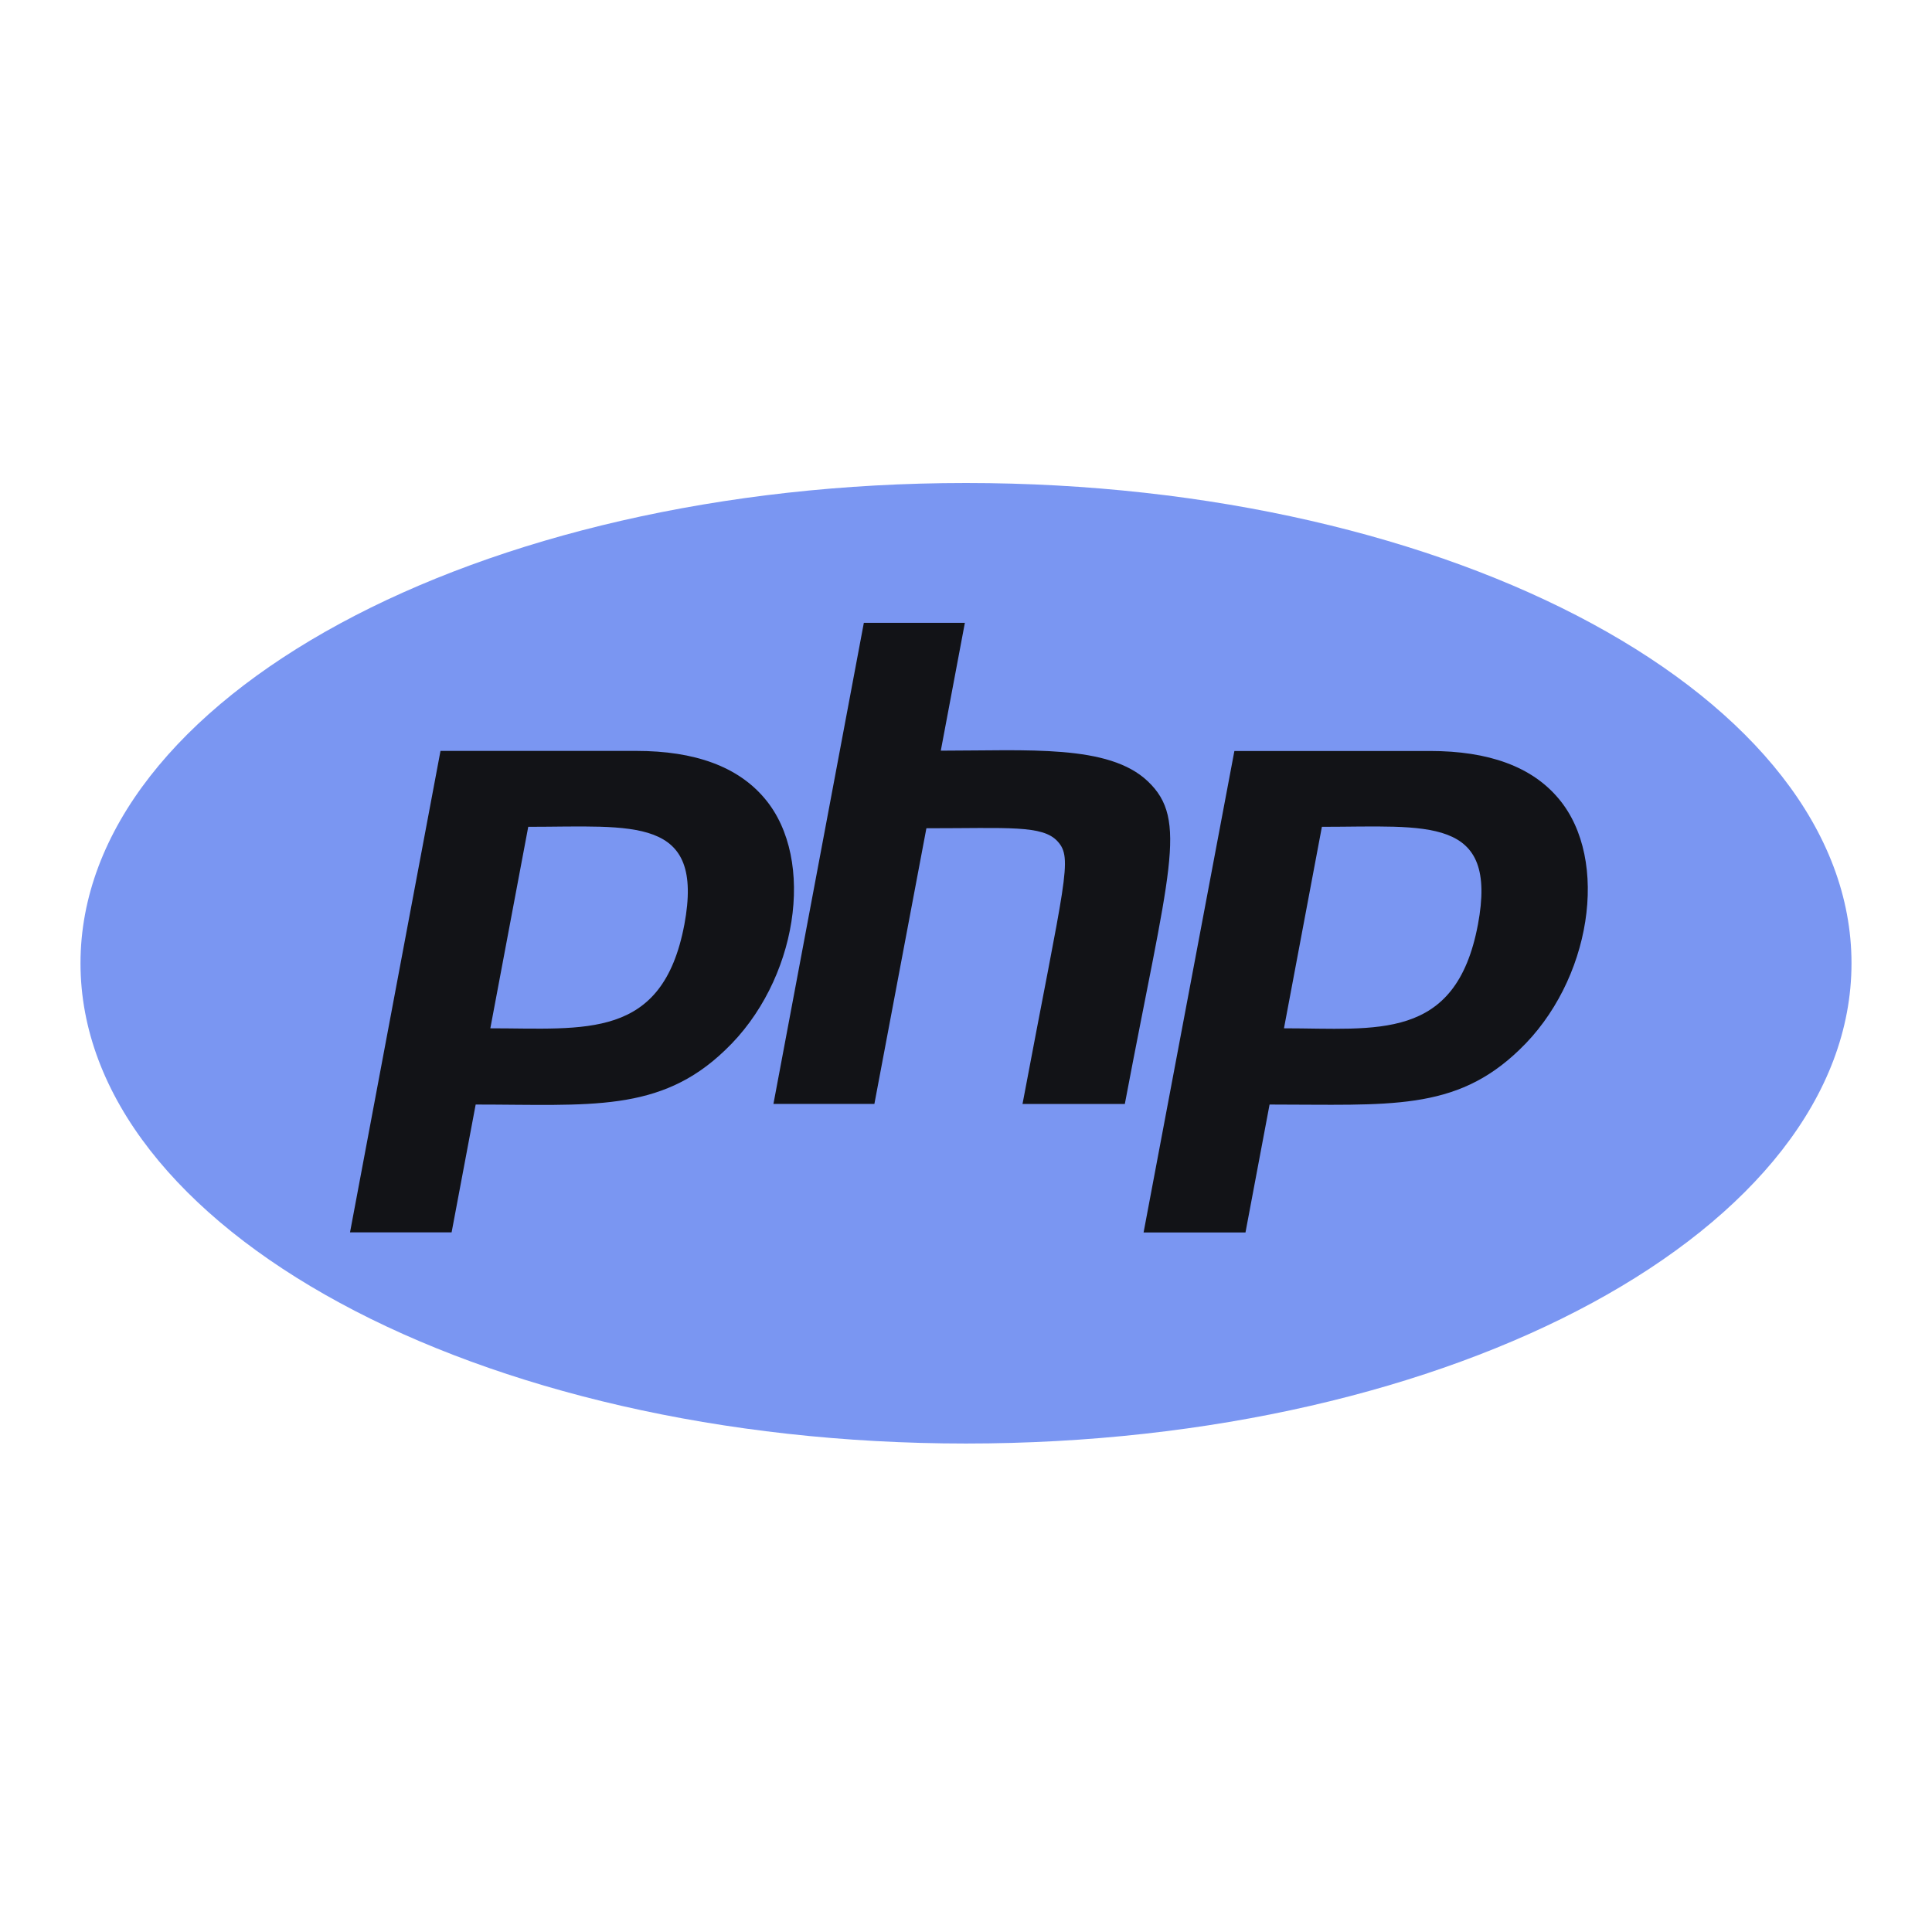
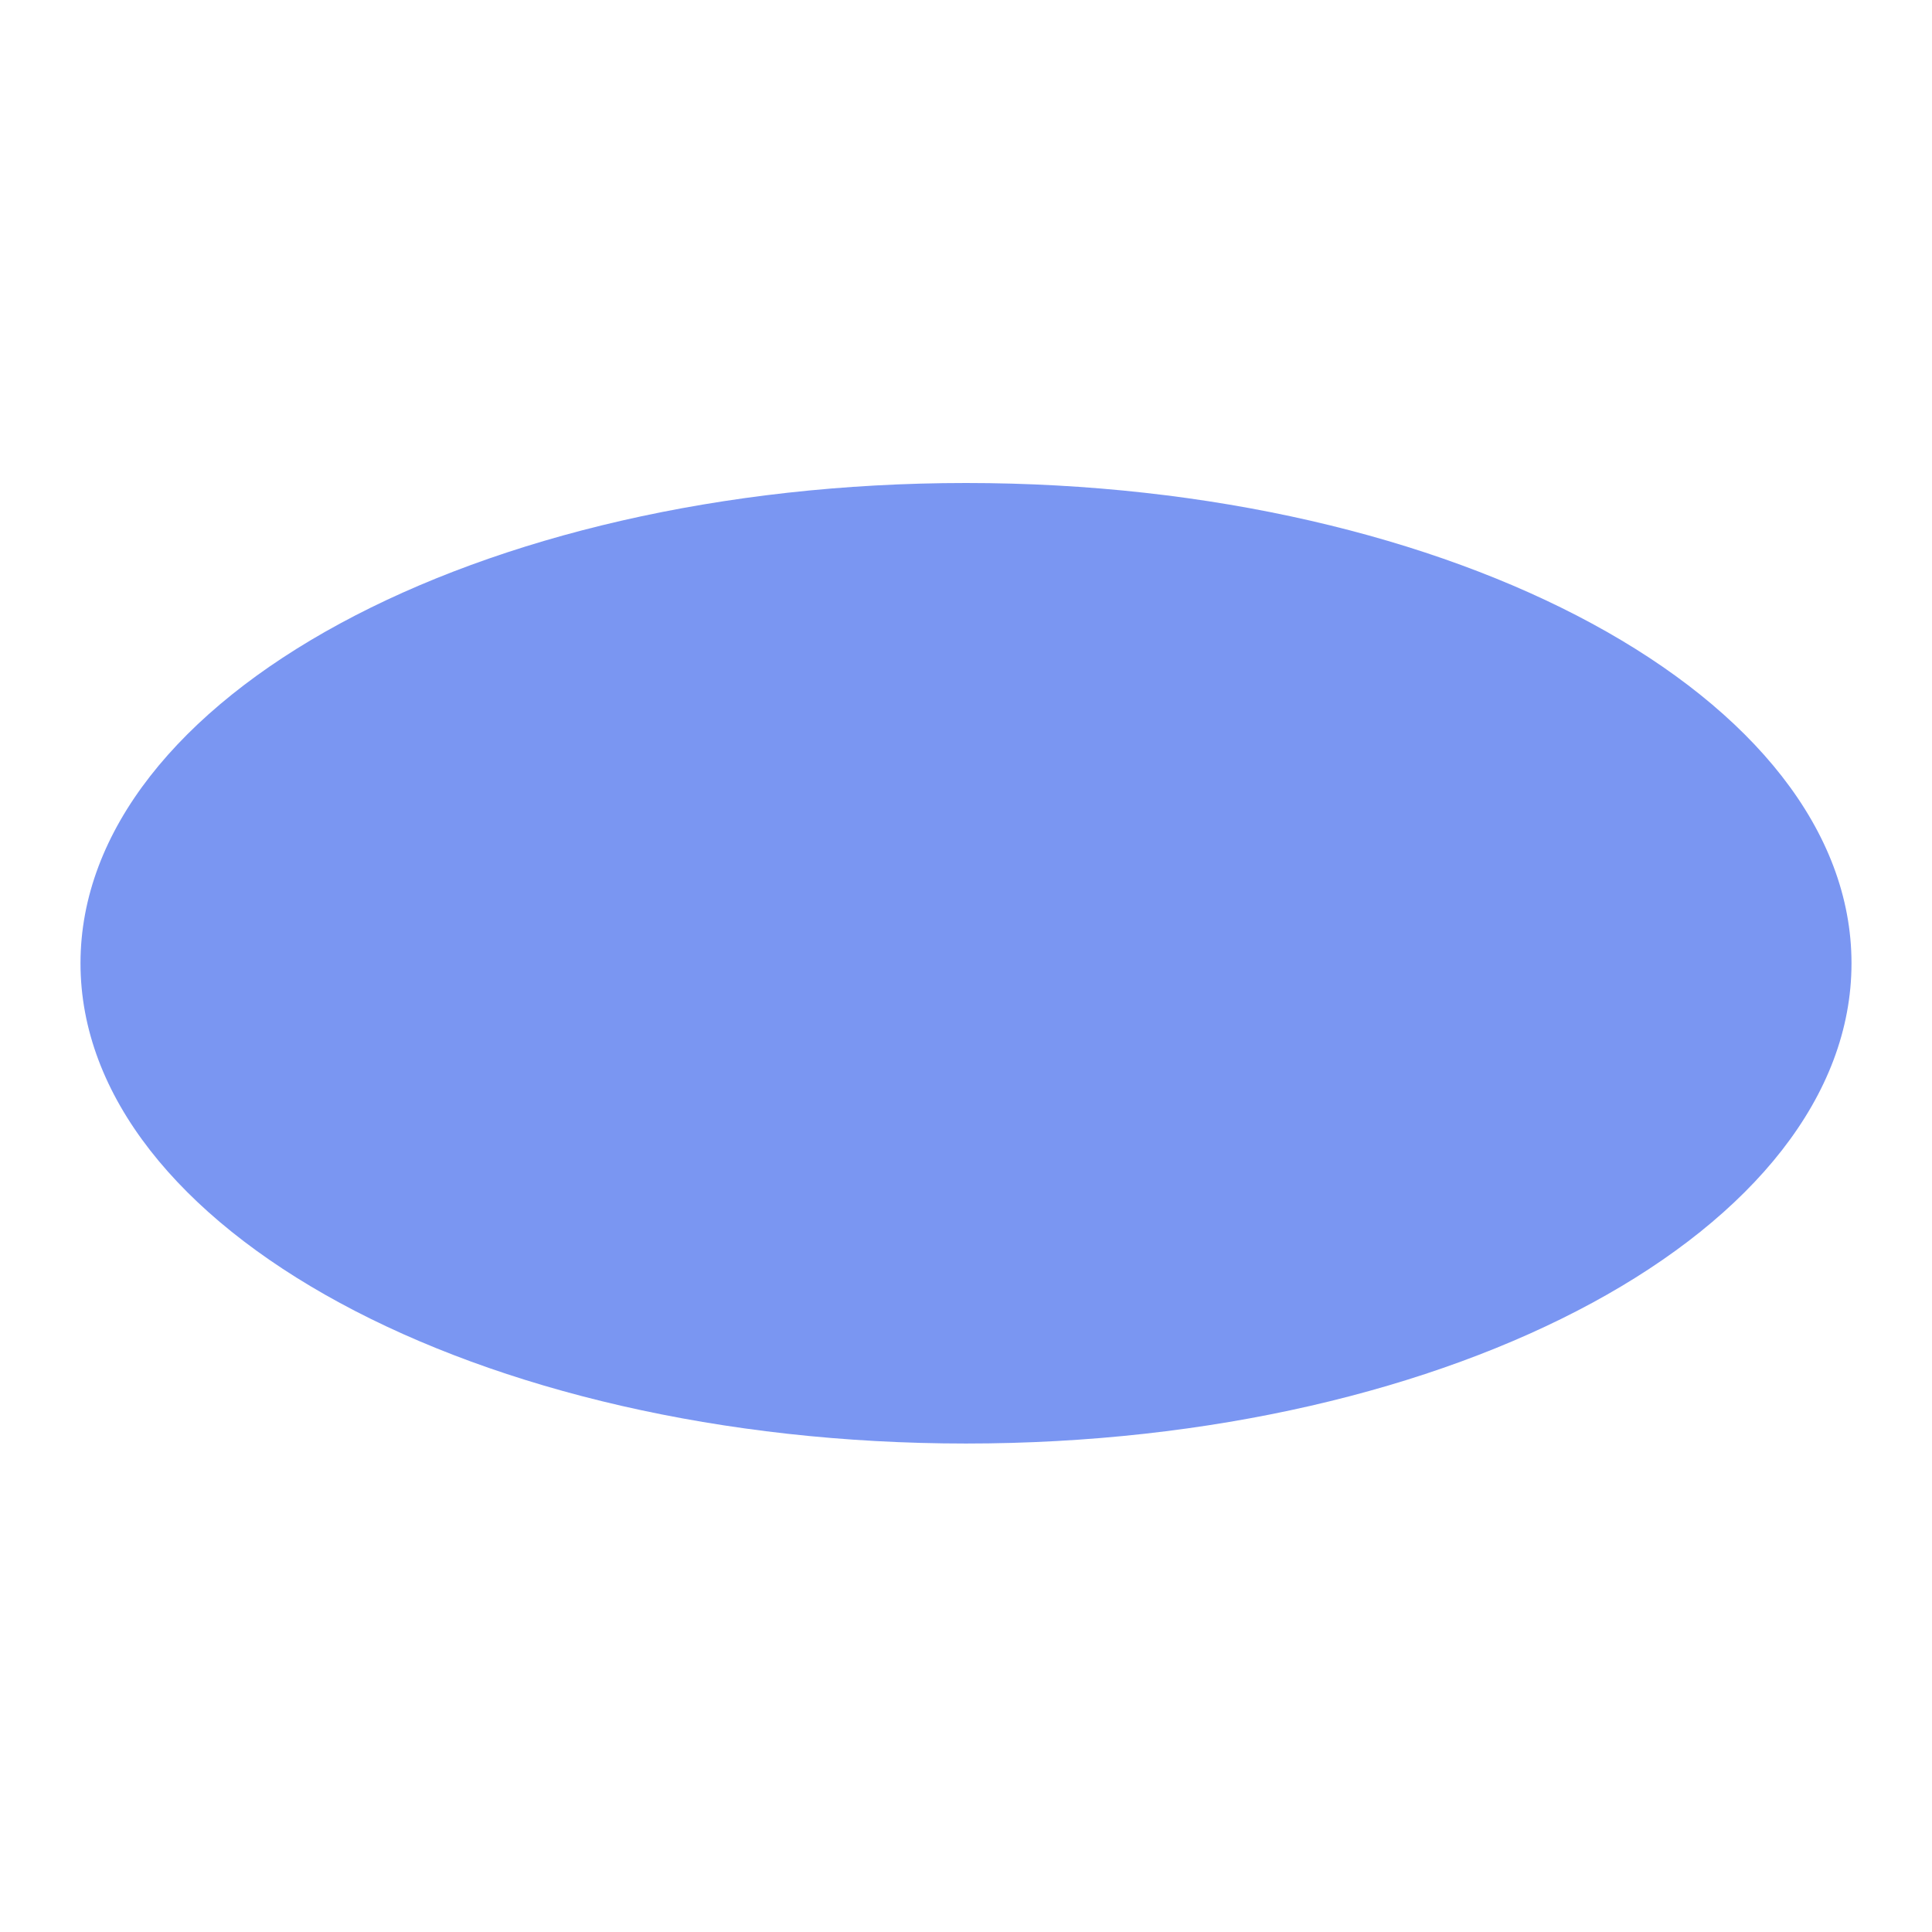
<svg xmlns="http://www.w3.org/2000/svg" width="24" height="24" viewBox="0 0 24 24" fill="none">
  <path d="M12 17.932C18.074 17.932 23 15.263 23 11.966C23 8.67 18.074 6 12 6C5.926 6 1 8.669 1 11.966C1 15.263 5.926 17.932 12 17.932Z" fill="#7A96F2" />
-   <path d="M5.61 15.309L5.909 13.721C7.323 13.721 8.198 13.827 9.009 13.044C9.906 12.194 10.141 10.68 9.501 9.921C9.168 9.523 8.632 9.328 7.903 9.328H5.472L4.348 15.309H4.349H5.61ZM6.562 10.271C7.868 10.271 8.755 10.127 8.501 11.488V11.487C8.229 12.922 7.27 12.774 6.091 12.774L6.562 10.271ZM10.862 13.713L11.508 10.289C12.529 10.289 12.952 10.247 13.138 10.452C13.331 10.665 13.232 10.899 12.702 13.714H13.973C14.523 10.804 14.767 10.187 14.258 9.705C13.773 9.244 12.771 9.325 11.687 9.325L11.986 7.737H10.731L9.608 13.713H10.862ZM15.472 15.309L15.771 13.721C17.256 13.721 18.077 13.809 18.871 13.044C19.767 12.194 20.002 10.68 19.362 9.921C19.029 9.523 18.492 9.329 17.764 9.329H15.334L14.206 15.31H15.472V15.309ZM16.421 10.271C17.734 10.271 18.614 10.127 18.359 11.488V11.487C18.084 12.944 17.098 12.774 15.95 12.774L16.421 10.271Z" fill="#121317" />
</svg>